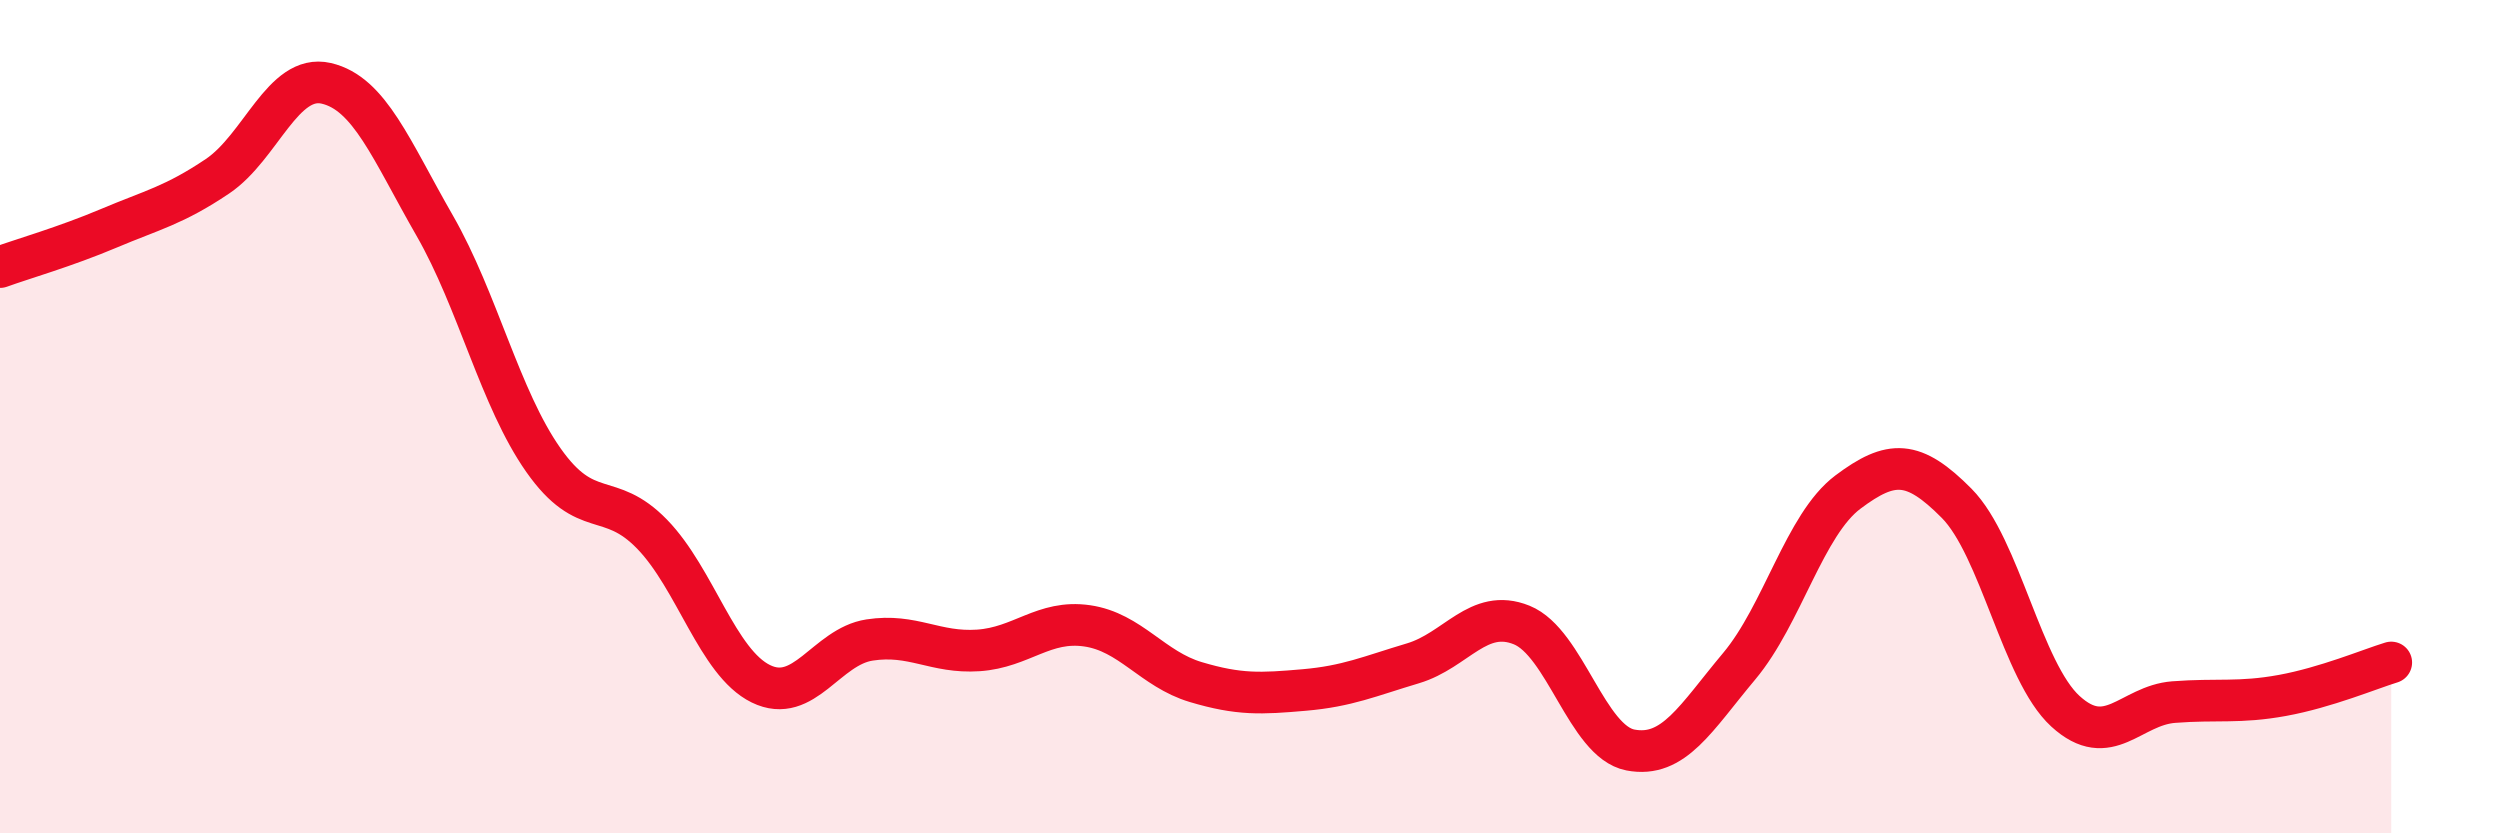
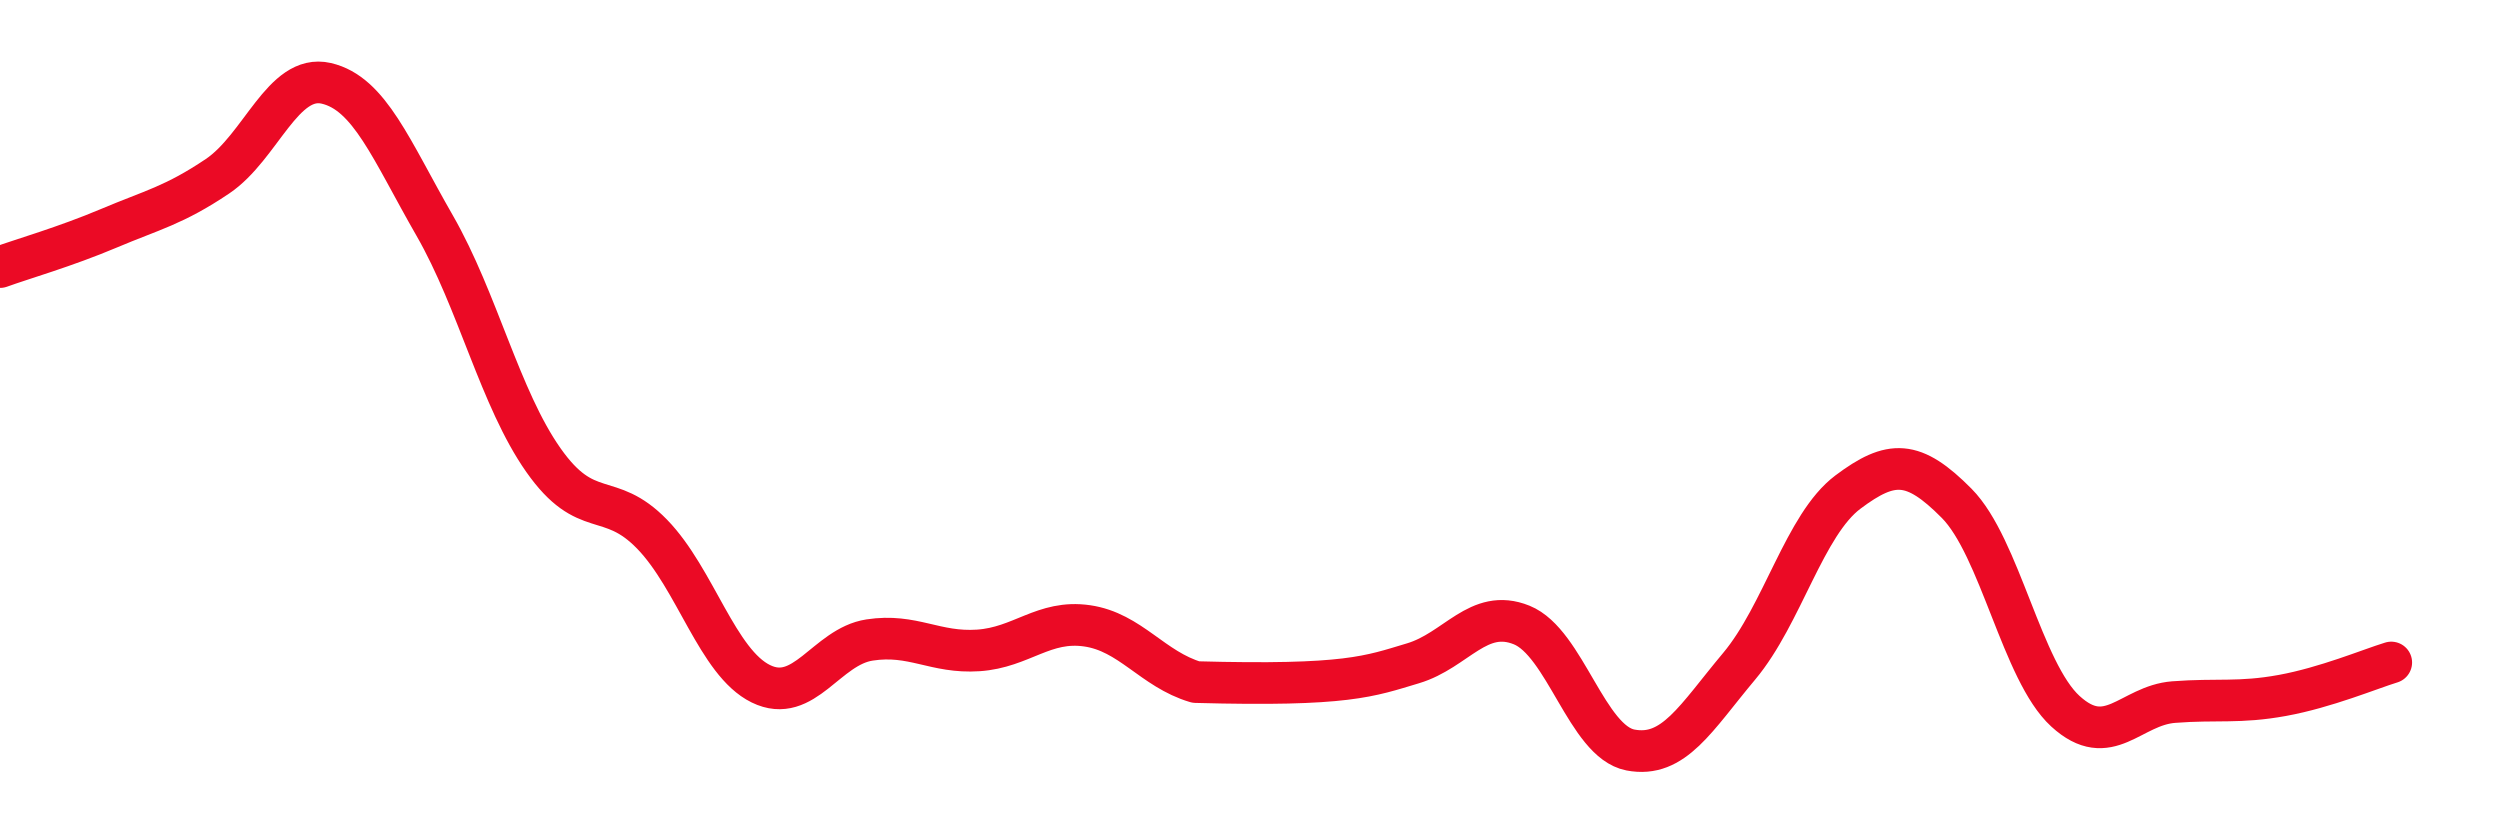
<svg xmlns="http://www.w3.org/2000/svg" width="60" height="20" viewBox="0 0 60 20">
-   <path d="M 0,6.41 C 0.52,6.22 1.57,5.92 2.61,5.48 C 3.65,5.04 4.18,4.93 5.22,4.23 C 6.26,3.53 6.79,1.76 7.83,2 C 8.87,2.24 9.39,3.6 10.43,5.41 C 11.47,7.22 12,9.56 13.04,11.04 C 14.08,12.52 14.61,11.75 15.65,12.82 C 16.69,13.89 17.22,15.9 18.26,16.41 C 19.3,16.92 19.83,15.52 20.87,15.36 C 21.91,15.2 22.44,15.68 23.48,15.61 C 24.52,15.54 25.05,14.87 26.09,15.02 C 27.13,15.17 27.66,16.06 28.7,16.37 C 29.74,16.68 30.26,16.65 31.3,16.56 C 32.34,16.47 32.87,16.23 33.91,15.92 C 34.95,15.61 35.48,14.58 36.52,15 C 37.56,15.42 38.09,17.8 39.13,18 C 40.17,18.2 40.7,17.23 41.74,15.99 C 42.78,14.75 43.31,12.59 44.35,11.81 C 45.39,11.03 45.92,11.03 46.96,12.08 C 48,13.13 48.53,16.12 49.57,17.07 C 50.61,18.02 51.13,16.93 52.17,16.85 C 53.21,16.77 53.74,16.88 54.78,16.69 C 55.82,16.5 56.87,16.06 57.39,15.9L57.39 20L0 20Z" fill="#EB0A25" opacity="0.1" stroke-linecap="round" stroke-linejoin="round" />
-   <path d="M 0,6.41 C 0.52,6.22 1.57,5.92 2.61,5.48 C 3.65,5.04 4.18,4.93 5.22,4.23 C 6.26,3.53 6.79,1.76 7.83,2 C 8.87,2.24 9.39,3.6 10.43,5.41 C 11.47,7.22 12,9.56 13.04,11.04 C 14.08,12.52 14.61,11.75 15.65,12.82 C 16.69,13.89 17.22,15.9 18.26,16.41 C 19.3,16.92 19.83,15.52 20.87,15.36 C 21.91,15.2 22.44,15.68 23.48,15.61 C 24.52,15.54 25.05,14.87 26.09,15.02 C 27.13,15.17 27.66,16.06 28.7,16.37 C 29.74,16.68 30.26,16.65 31.3,16.56 C 32.34,16.47 32.87,16.23 33.91,15.92 C 34.95,15.61 35.48,14.58 36.52,15 C 37.56,15.42 38.09,17.8 39.13,18 C 40.17,18.2 40.7,17.23 41.74,15.99 C 42.78,14.75 43.31,12.59 44.35,11.81 C 45.39,11.03 45.92,11.03 46.96,12.08 C 48,13.13 48.53,16.12 49.57,17.07 C 50.61,18.02 51.13,16.93 52.17,16.85 C 53.21,16.77 53.74,16.88 54.78,16.69 C 55.82,16.5 56.87,16.06 57.39,15.9" stroke="#EB0A25" stroke-width="1" fill="none" stroke-linecap="round" stroke-linejoin="round" />
+   <path d="M 0,6.41 C 0.52,6.22 1.57,5.92 2.61,5.48 C 3.65,5.04 4.18,4.93 5.22,4.23 C 6.26,3.53 6.79,1.76 7.83,2 C 8.87,2.24 9.39,3.6 10.43,5.41 C 11.47,7.22 12,9.56 13.04,11.04 C 14.08,12.52 14.61,11.75 15.65,12.82 C 16.69,13.89 17.22,15.9 18.26,16.41 C 19.3,16.92 19.83,15.52 20.87,15.36 C 21.91,15.2 22.44,15.68 23.48,15.61 C 24.52,15.54 25.05,14.87 26.09,15.02 C 27.13,15.17 27.66,16.06 28.7,16.37 C 32.34,16.47 32.87,16.23 33.91,15.92 C 34.95,15.61 35.48,14.58 36.52,15 C 37.56,15.42 38.09,17.8 39.13,18 C 40.17,18.2 40.7,17.23 41.74,15.99 C 42.78,14.75 43.31,12.59 44.35,11.81 C 45.39,11.03 45.92,11.03 46.96,12.08 C 48,13.13 48.53,16.12 49.57,17.07 C 50.61,18.02 51.13,16.93 52.17,16.85 C 53.21,16.77 53.74,16.88 54.78,16.69 C 55.82,16.5 56.87,16.06 57.39,15.9" stroke="#EB0A25" stroke-width="1" fill="none" stroke-linecap="round" stroke-linejoin="round" />
</svg>